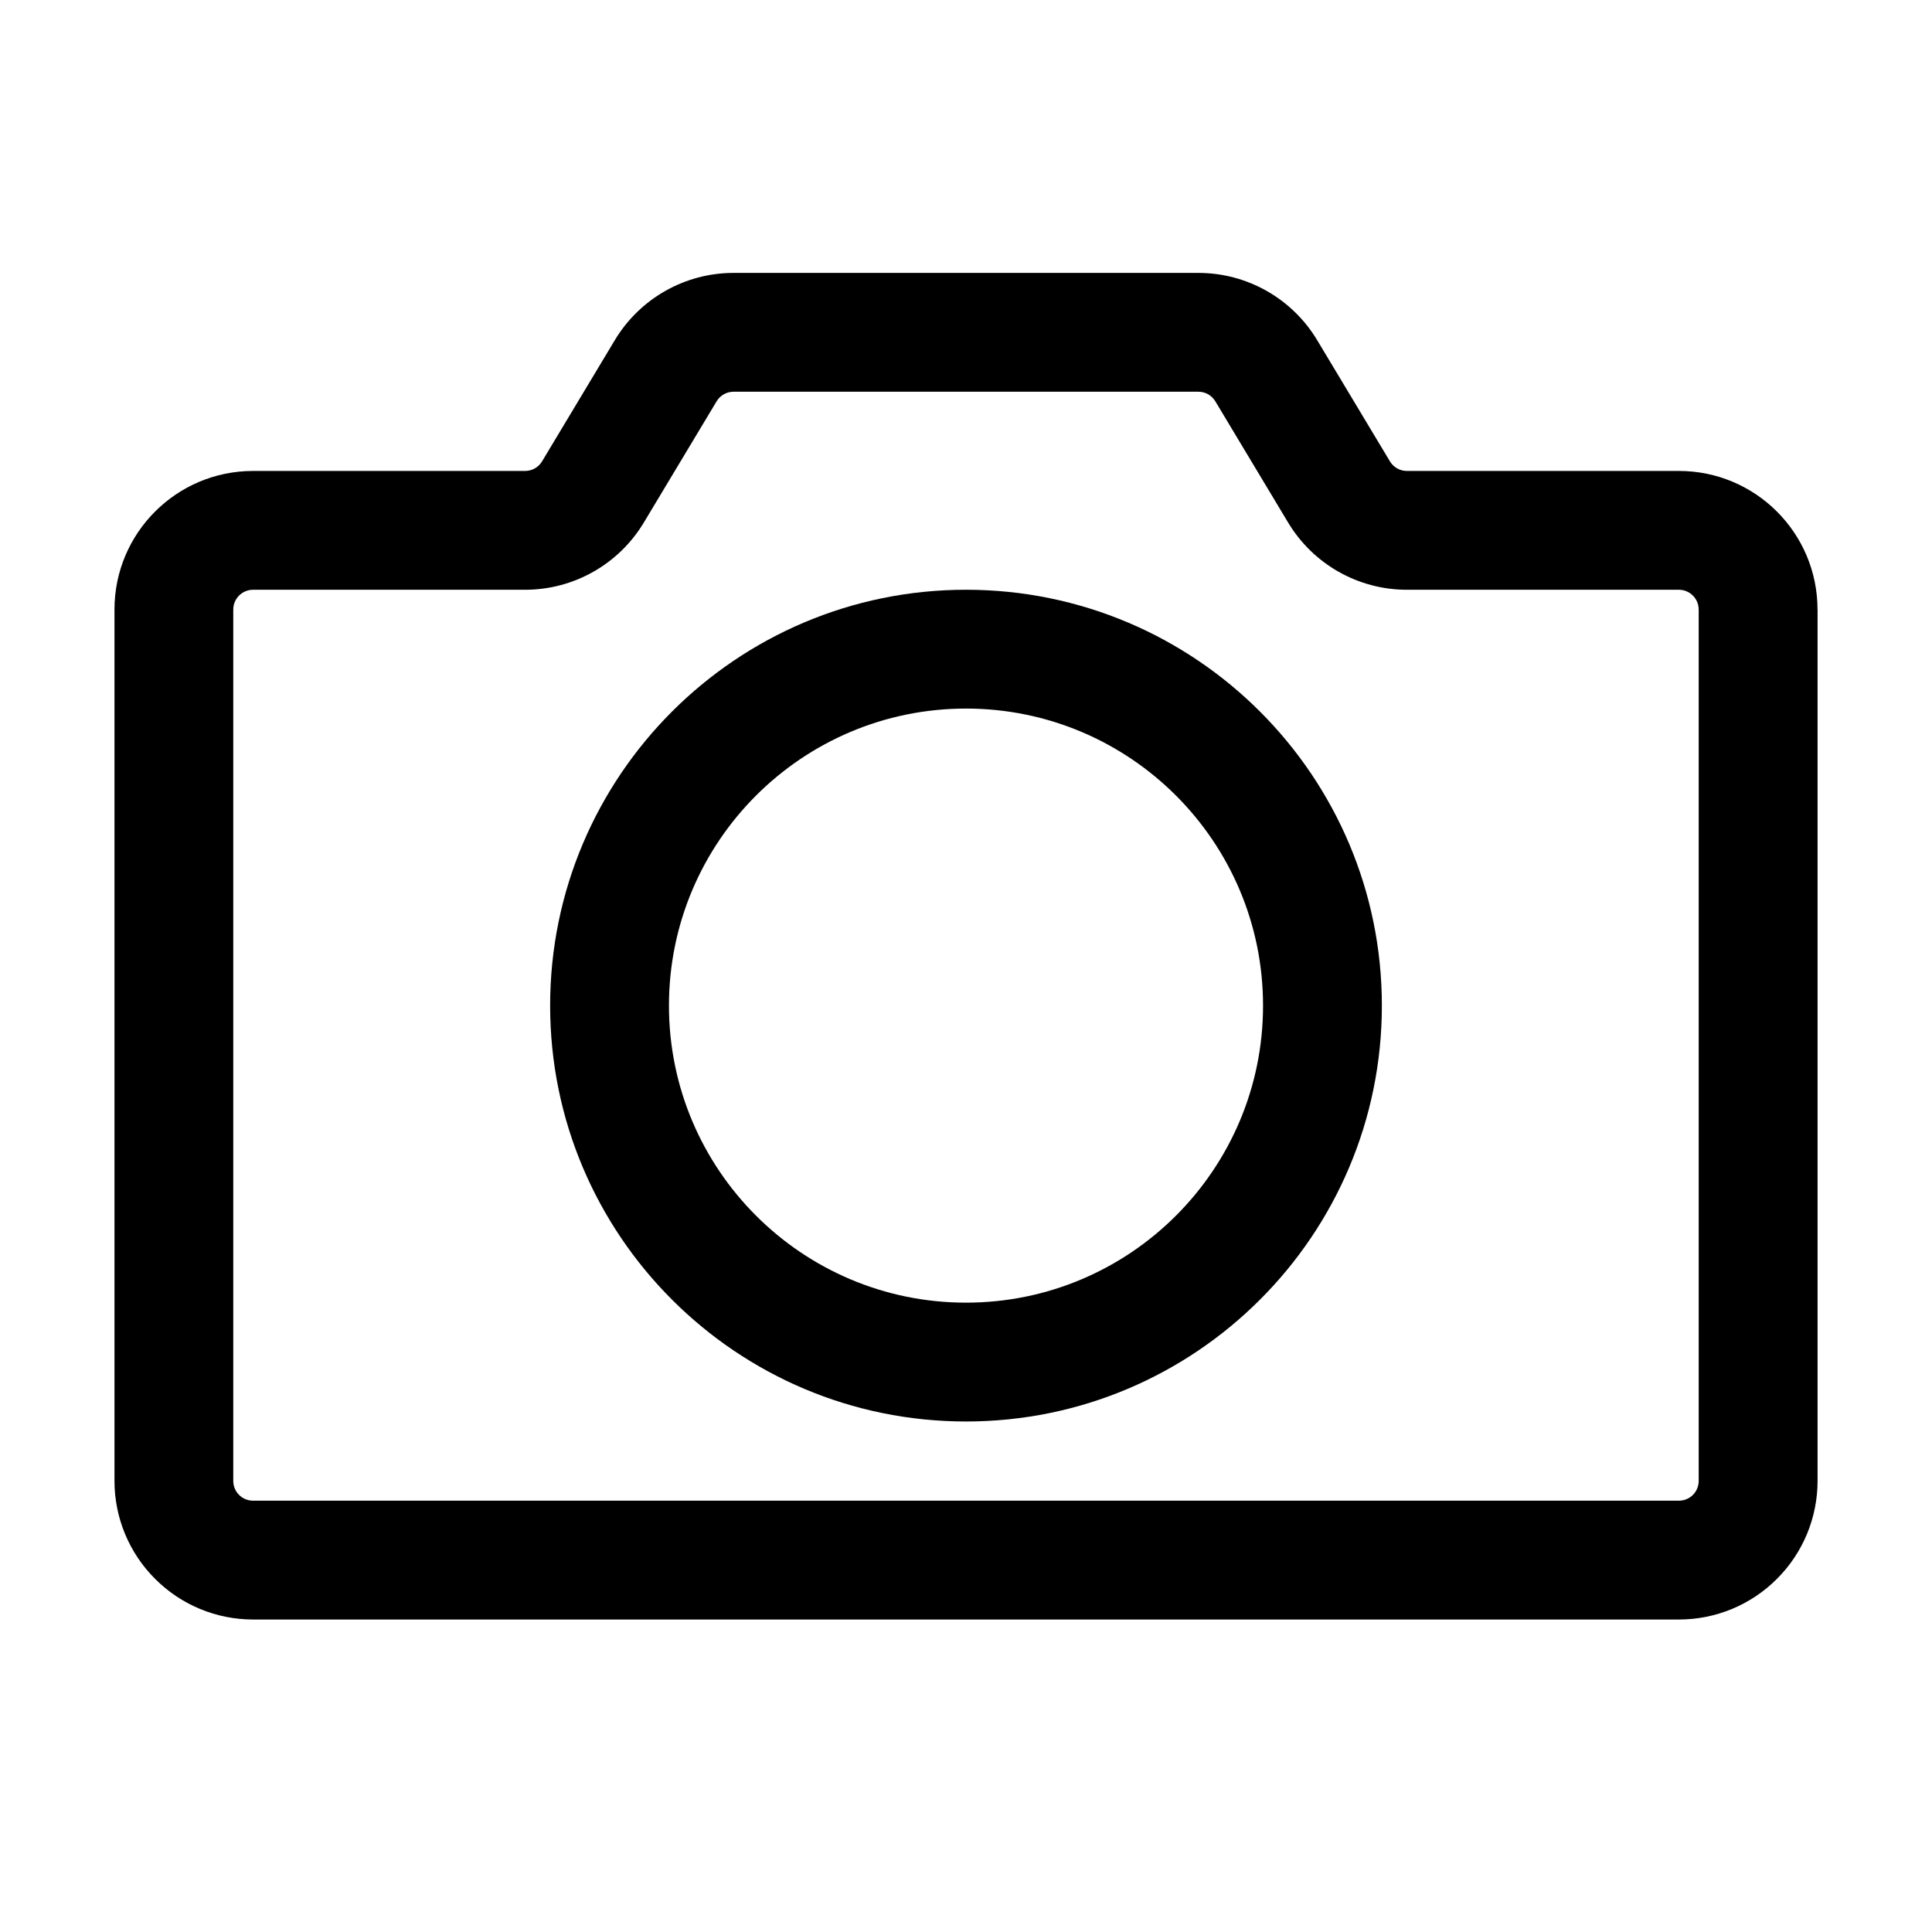
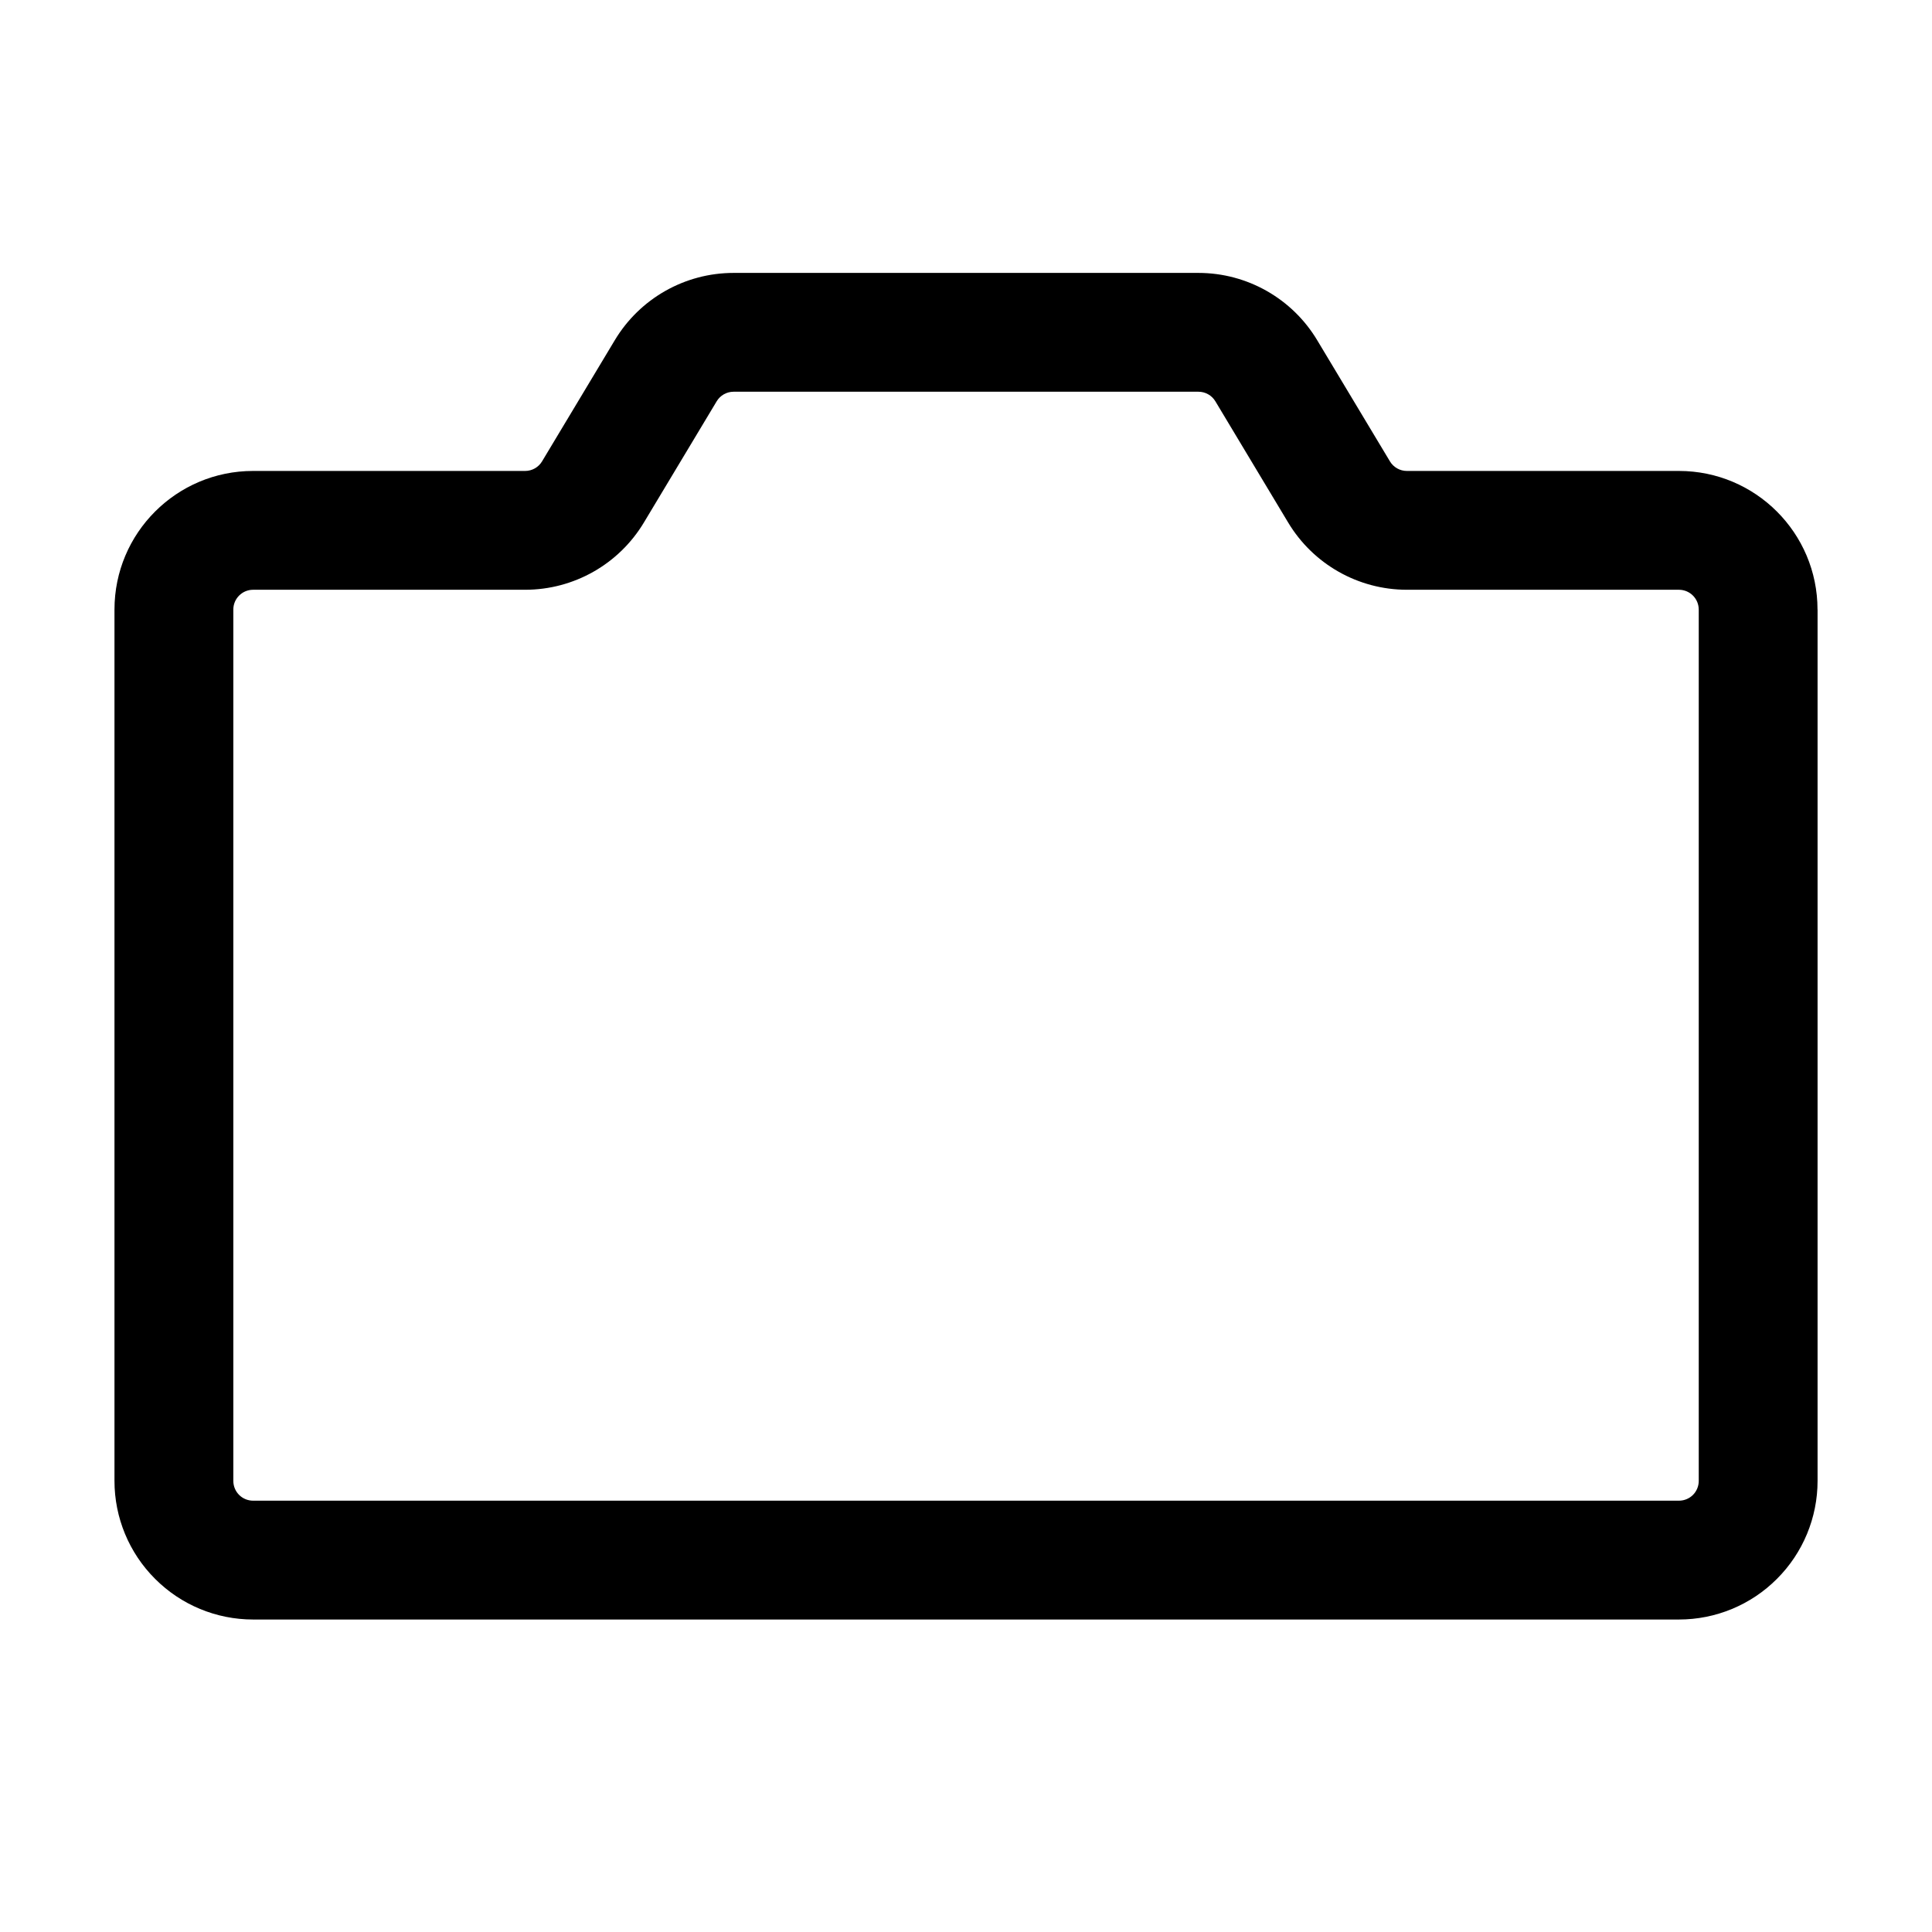
<svg xmlns="http://www.w3.org/2000/svg" fill="#000000" width="800px" height="800px" version="1.1" viewBox="144 144 512 512">
  <g fill-rule="evenodd">
-     <path d="m625.66 305.54c0-20.301-16.457-36.734-36.734-36.734h-72.086c-1.848 0-3.547-0.965-4.492-2.539l-19.27-32.098c-6.633-11.062-18.578-17.844-31.488-17.844h-123.18c-12.91 0-24.855 6.781-31.488 17.844l-19.27 32.098c-0.945 1.574-2.644 2.539-4.492 2.539h-72.086c-20.277 0-36.734 16.438-36.734 36.734v230.91c0 9.742 3.863 19.082 10.77 25.969 6.887 6.906 16.227 10.77 25.969 10.77h377.86c9.742 0 19.082-3.863 25.969-10.77 6.906-6.887 10.77-16.227 10.77-25.969v-230.91zm-31.488 0v230.91c0 1.387-0.547 2.731-1.531 3.715-0.988 0.988-2.332 1.531-3.715 1.531h-377.86c-1.387 0-2.731-0.547-3.715-1.531-0.988-0.988-1.531-2.332-1.531-3.715v-230.91c0-2.898 2.352-5.246 5.246-5.246h72.086c12.91 0 24.855-6.781 31.488-17.844l19.27-32.098c0.945-1.574 2.644-2.539 4.492-2.539h123.18c1.848 0 3.547 0.965 4.492 2.539l19.27 32.098c6.633 11.062 18.578 17.844 31.488 17.844h72.086c2.898 0 5.246 2.352 5.246 5.246z" />
-     <path d="m400 300.29c-60.836 0-110.21 49.375-110.21 110.21 0 60.836 49.375 110.21 110.21 110.21 60.836 0 110.21-49.375 110.21-110.21 0-60.836-49.375-110.21-110.21-110.21zm0 31.488c43.453 0 78.719 35.266 78.719 78.719 0 43.453-35.266 78.719-78.719 78.719s-78.719-35.266-78.719-78.719c0-43.453 35.266-78.719 78.719-78.719z" />
+     <path d="m625.66 305.54c0-20.301-16.457-36.734-36.734-36.734h-72.086c-1.848 0-3.547-0.965-4.492-2.539l-19.27-32.098c-6.633-11.062-18.578-17.844-31.488-17.844h-123.18c-12.91 0-24.855 6.781-31.488 17.844l-19.27 32.098c-0.945 1.574-2.644 2.539-4.492 2.539h-72.086c-20.277 0-36.734 16.438-36.734 36.734v230.91c0 9.742 3.863 19.082 10.77 25.969 6.887 6.906 16.227 10.77 25.969 10.77h377.86c9.742 0 19.082-3.863 25.969-10.77 6.906-6.887 10.77-16.227 10.77-25.969v-230.91m-31.488 0v230.91c0 1.387-0.547 2.731-1.531 3.715-0.988 0.988-2.332 1.531-3.715 1.531h-377.86c-1.387 0-2.731-0.547-3.715-1.531-0.988-0.988-1.531-2.332-1.531-3.715v-230.91c0-2.898 2.352-5.246 5.246-5.246h72.086c12.91 0 24.855-6.781 31.488-17.844l19.27-32.098c0.945-1.574 2.644-2.539 4.492-2.539h123.18c1.848 0 3.547 0.965 4.492 2.539l19.27 32.098c6.633 11.062 18.578 17.844 31.488 17.844h72.086c2.898 0 5.246 2.352 5.246 5.246z" />
  </g>
</svg>